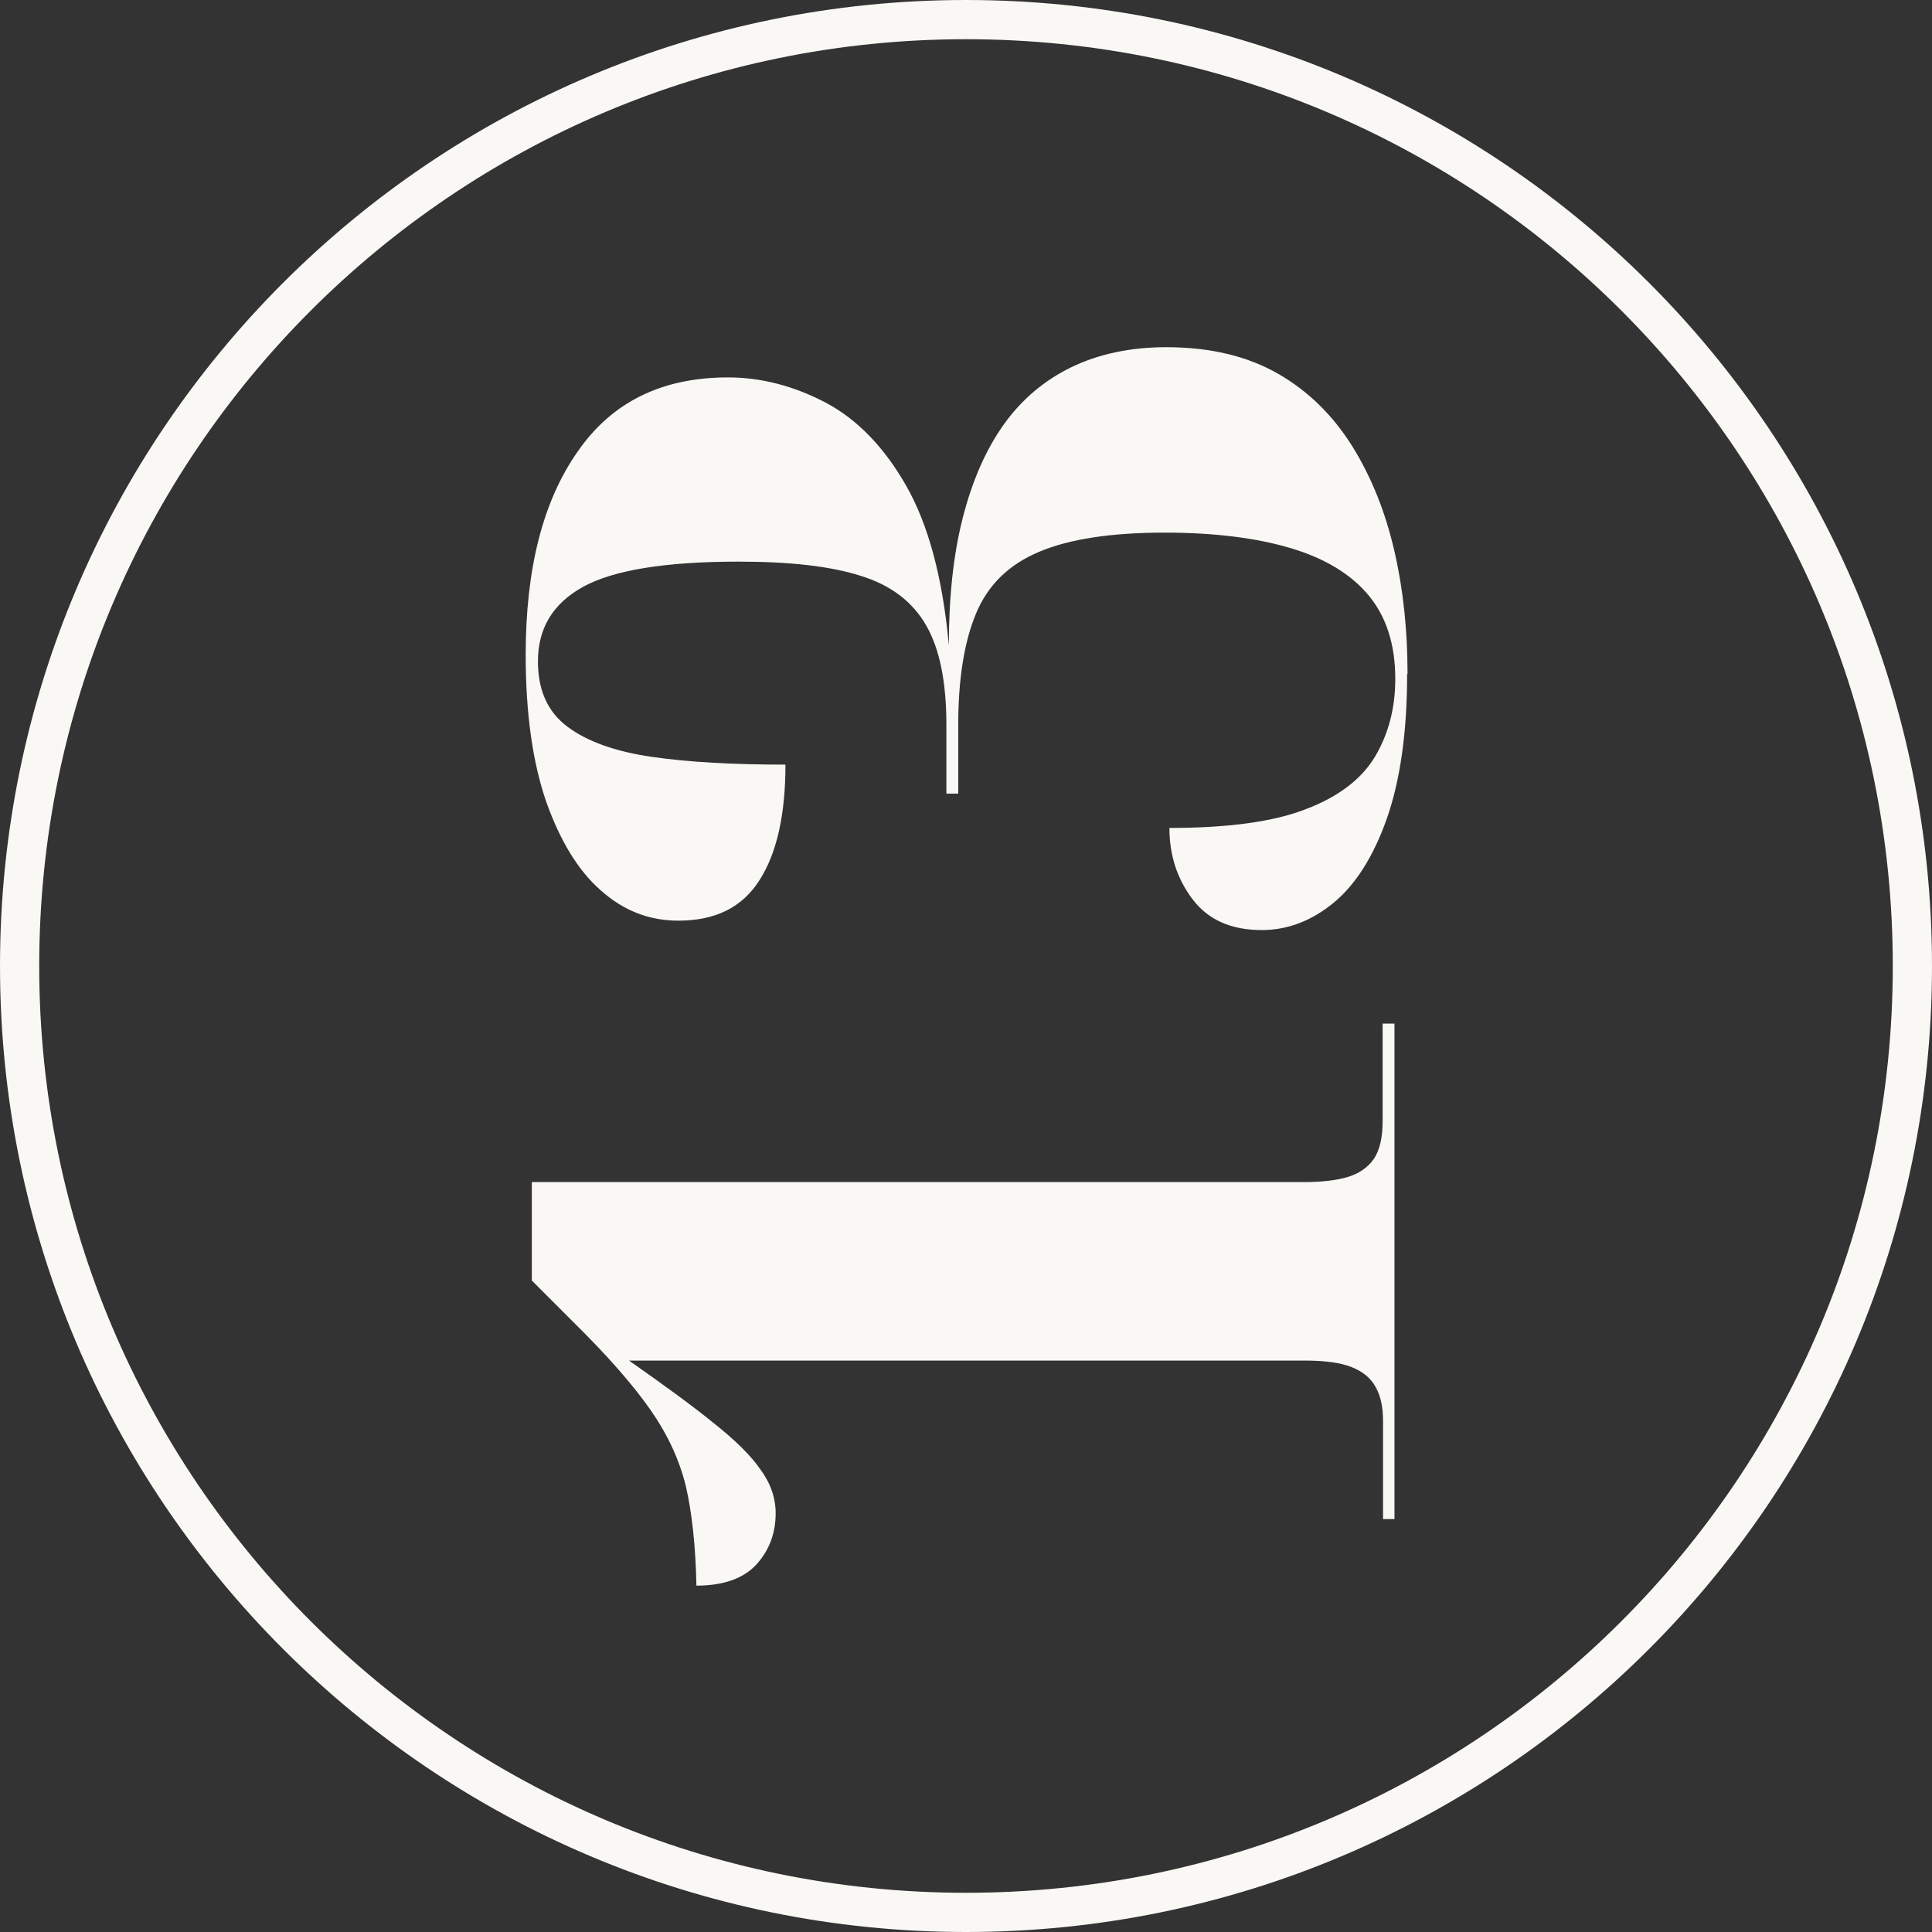
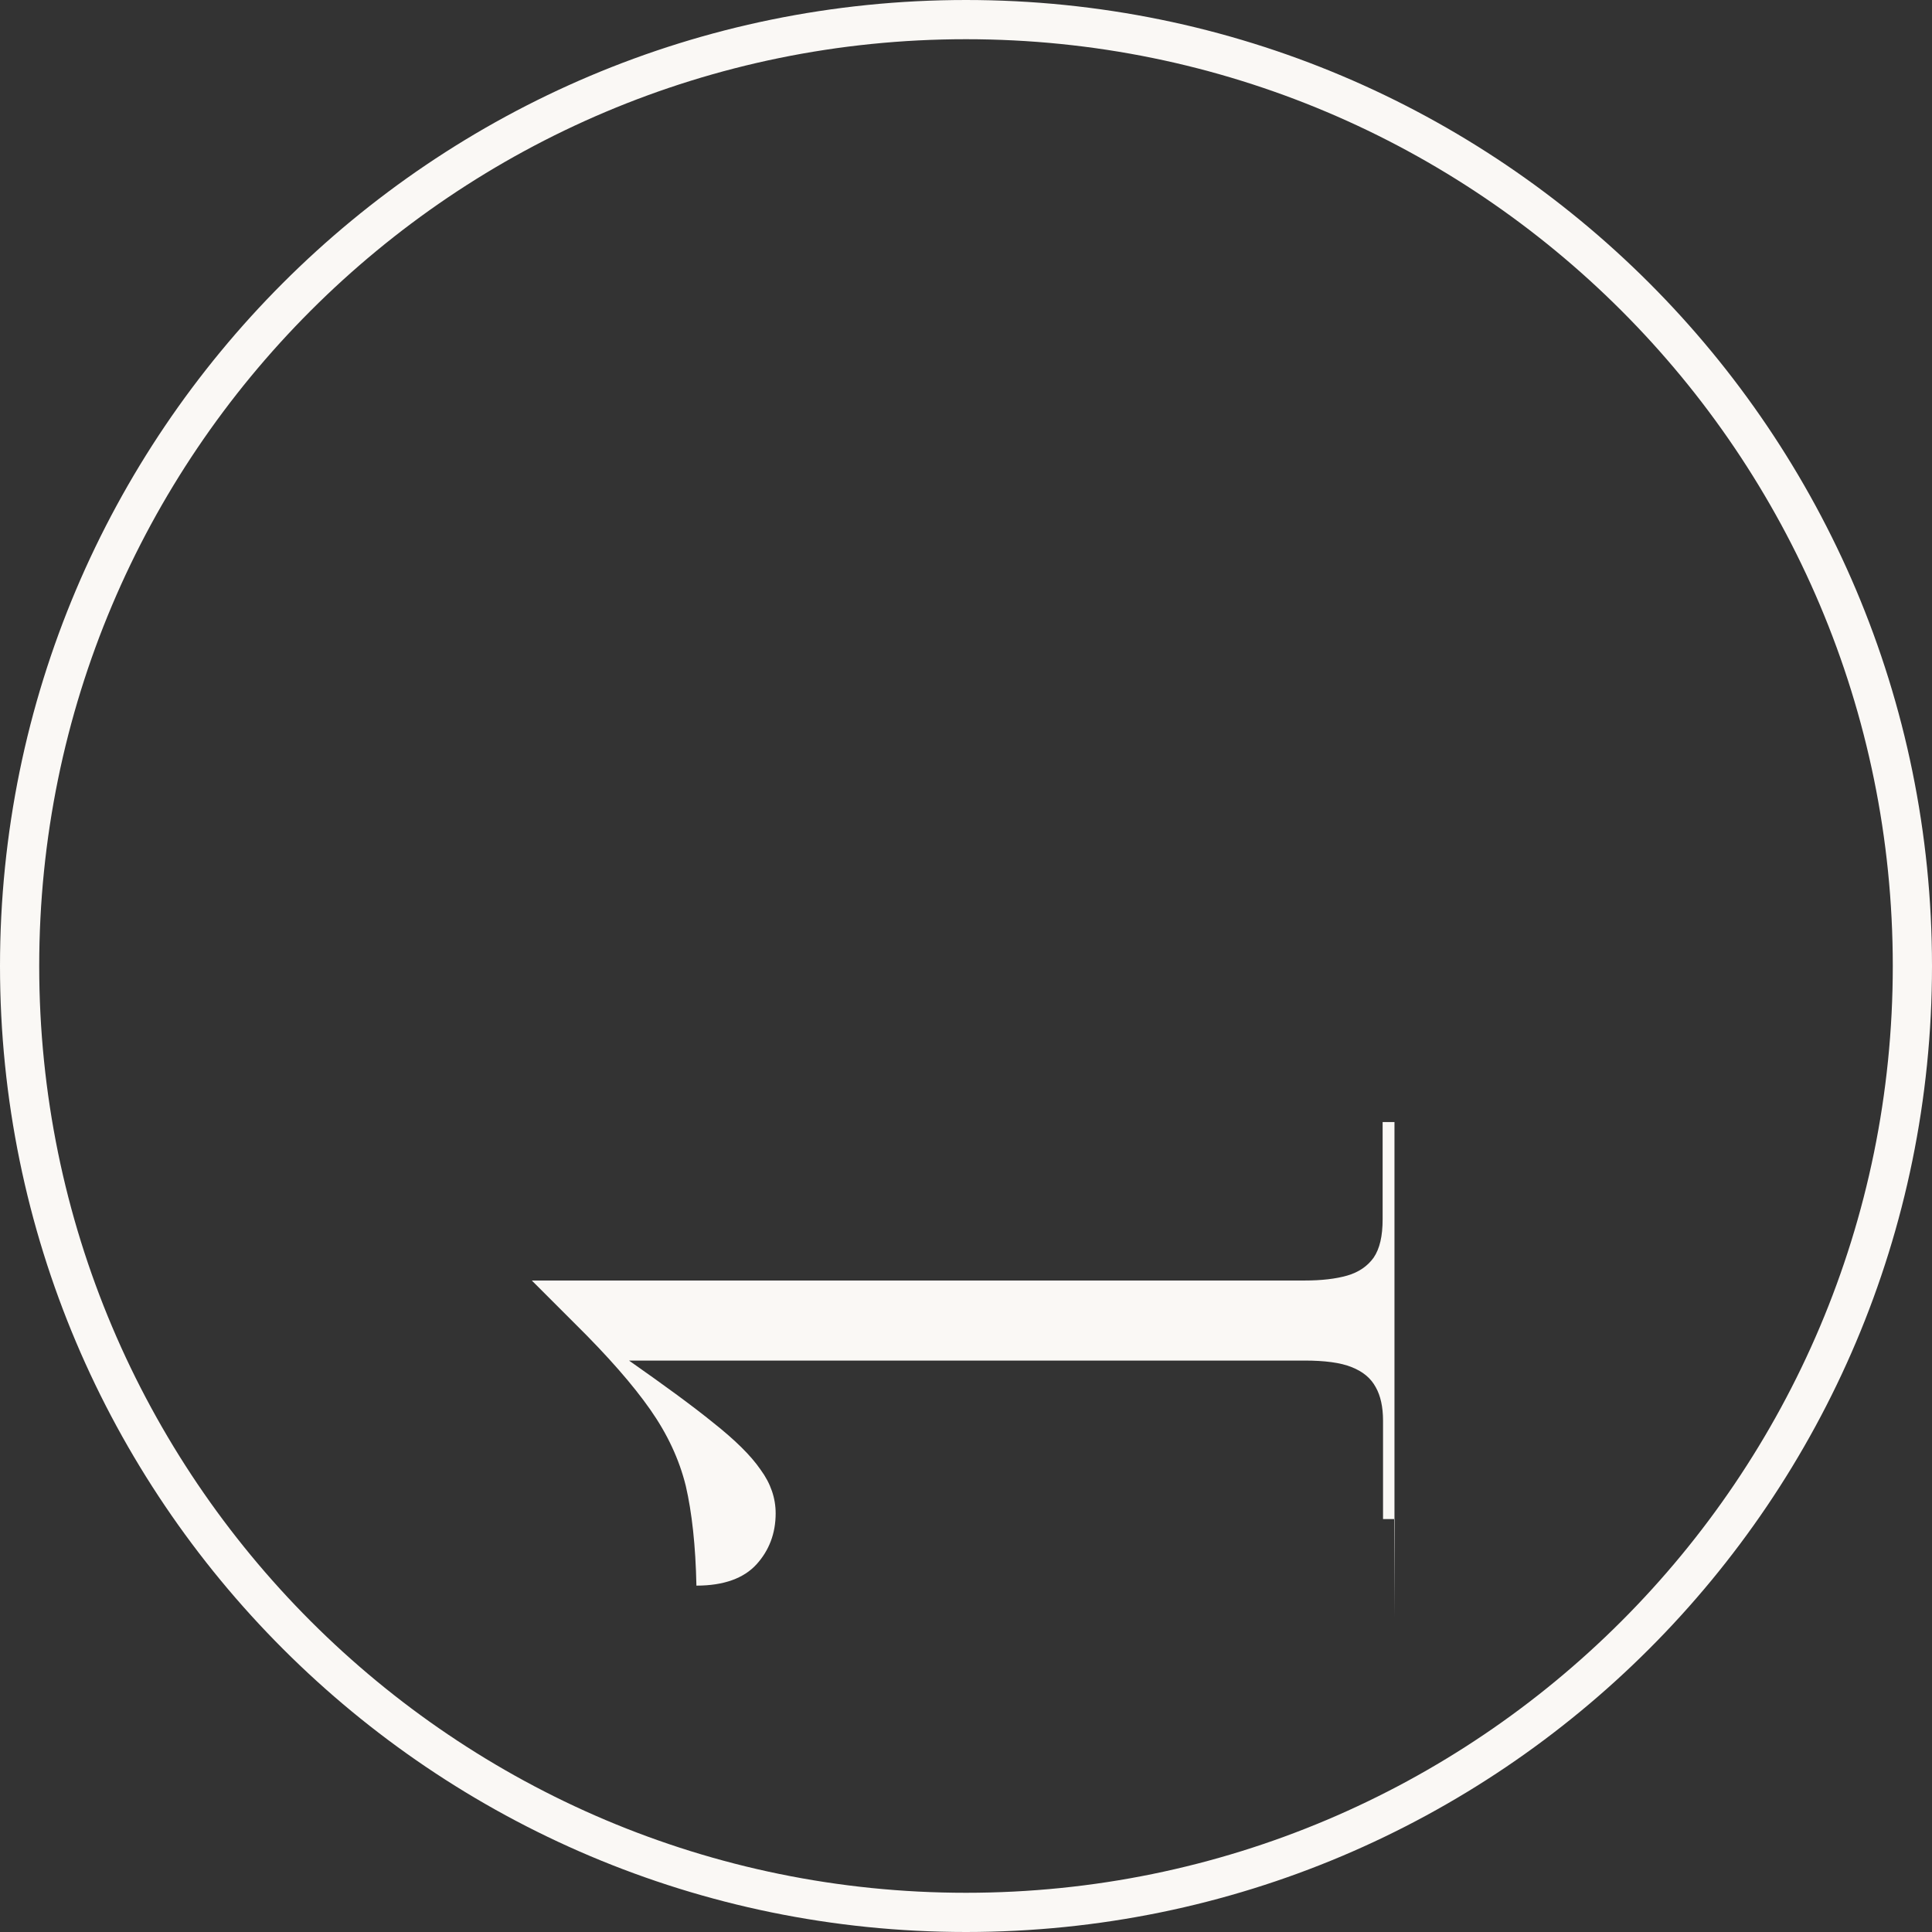
<svg xmlns="http://www.w3.org/2000/svg" id="Ebene_1" viewBox="0 0 47.3 47.3">
  <rect x="0" y="0" width="47.3" height="47.3" fill="#333333" stroke="none" />
  <defs>
    <style>.cls-1{fill:#faf8f5;}.cls-2{fill:none;stroke:#faf8f5;stroke-miterlimit:22.93;stroke-width:.96px;}</style>
  </defs>
-   <path class="cls-1" d="M34.15,37.19h-.29v-2.41c0-.33-.06-.61-.18-.82-.12-.22-.31-.38-.59-.49-.27-.11-.66-.16-1.15-.16H15.4c.84.59,1.53,1.09,2.06,1.52.53.42.92.8,1.16,1.15.25.34.37.7.37,1.07,0,.49-.16.91-.47,1.25s-.8.52-1.47.52c-.02-.98-.11-1.79-.26-2.44-.16-.65-.45-1.27-.87-1.87-.42-.6-1.03-1.3-1.84-2.1l-1.06-1.06v-2.41h18.92c.41,0,.76-.04,1.04-.12s.5-.23.65-.44c.15-.22.22-.53.22-.94v-2.38h.29v12.15-.02Z" />
-   <path class="cls-1" d="M34.45,16.5c0,1.43-.17,2.61-.5,3.55-.33.93-.77,1.62-1.31,2.06-.54.44-1.12.66-1.75.66-.75,0-1.31-.25-1.69-.75s-.57-1.08-.57-1.75c1.43,0,2.55-.15,3.34-.46.79-.3,1.36-.73,1.69-1.28s.5-1.19.5-1.91c0-.84-.22-1.52-.65-2.04-.43-.52-1.07-.91-1.91-1.16s-1.87-.38-3.09-.38c-1.31,0-2.34.16-3.07.47-.74.31-1.25.81-1.54,1.5s-.44,1.6-.44,2.74v1.68h-.29v-1.68c0-1.04-.16-1.85-.49-2.43s-.86-.99-1.6-1.22c-.75-.24-1.75-.35-3-.35-1.8,0-3.07.21-3.81.62s-1.1,1.02-1.1,1.82c0,.71.24,1.24.72,1.6s1.17.61,2.07.74c.9.13,1.99.19,3.27.19,0,1.22-.21,2.16-.63,2.82-.42.67-1.08,1-1.99,1-.71,0-1.34-.24-1.9-.74-.56-.49-1-1.22-1.34-2.18-.33-.96-.5-2.16-.5-3.59,0-2.1.42-3.76,1.27-4.97.84-1.22,2.07-1.82,3.68-1.82.82,0,1.62.21,2.4.62.77.41,1.43,1.09,1.97,2.04.54.95.89,2.25,1.04,3.9,0-1.18.11-2.22.34-3.12s.56-1.66,1-2.28c.44-.62,1-1.09,1.66-1.41s1.44-.49,2.32-.49c1.08,0,1.99.22,2.74.65s1.35,1.03,1.82,1.78c.47.76.81,1.61,1.03,2.57s.32,1.96.32,3h-.01Z" />
+   <path class="cls-1" d="M34.15,37.19h-.29v-2.41c0-.33-.06-.61-.18-.82-.12-.22-.31-.38-.59-.49-.27-.11-.66-.16-1.15-.16H15.4c.84.59,1.53,1.09,2.06,1.52.53.42.92.8,1.16,1.15.25.34.37.7.37,1.07,0,.49-.16.91-.47,1.25s-.8.52-1.47.52c-.02-.98-.11-1.79-.26-2.44-.16-.65-.45-1.27-.87-1.87-.42-.6-1.03-1.3-1.84-2.1l-1.06-1.06h18.92c.41,0,.76-.04,1.04-.12s.5-.23.65-.44c.15-.22.22-.53.22-.94v-2.38h.29v12.15-.02Z" />
  <path class="cls-2" d="M23.65.48c12.8,0,23.17,10.37,23.17,23.17s-10.38,23.17-23.17,23.17S.48,36.44.48,23.65,10.85.48,23.65.48Z" />
</svg>